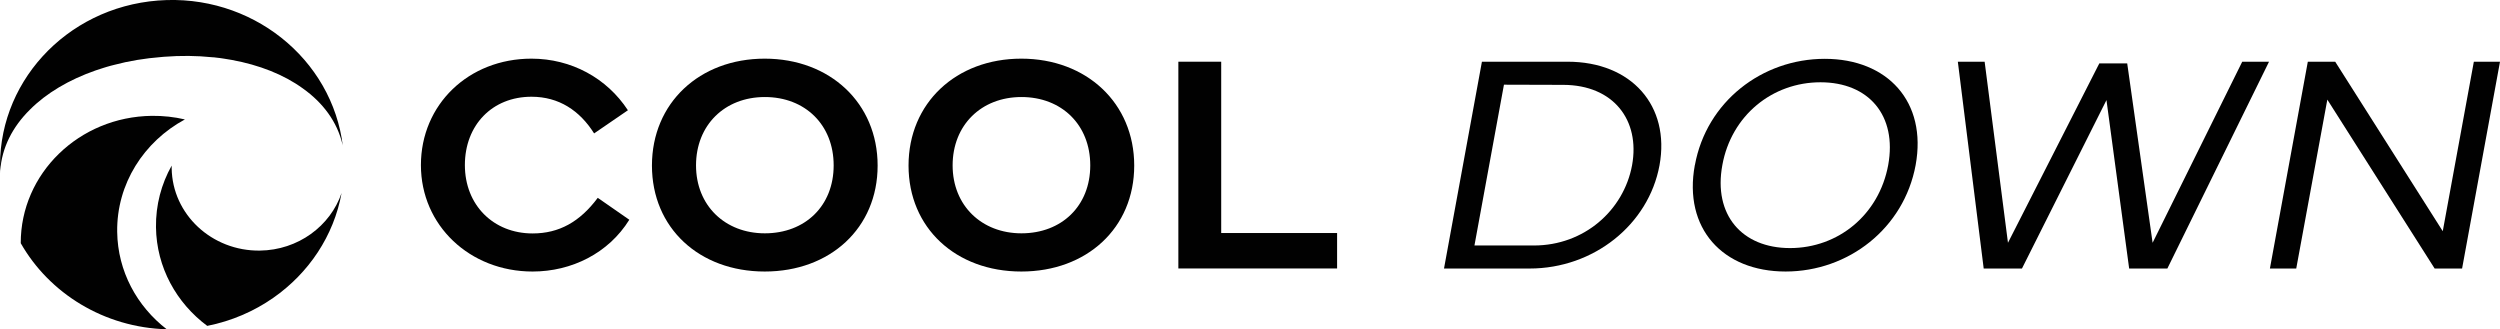
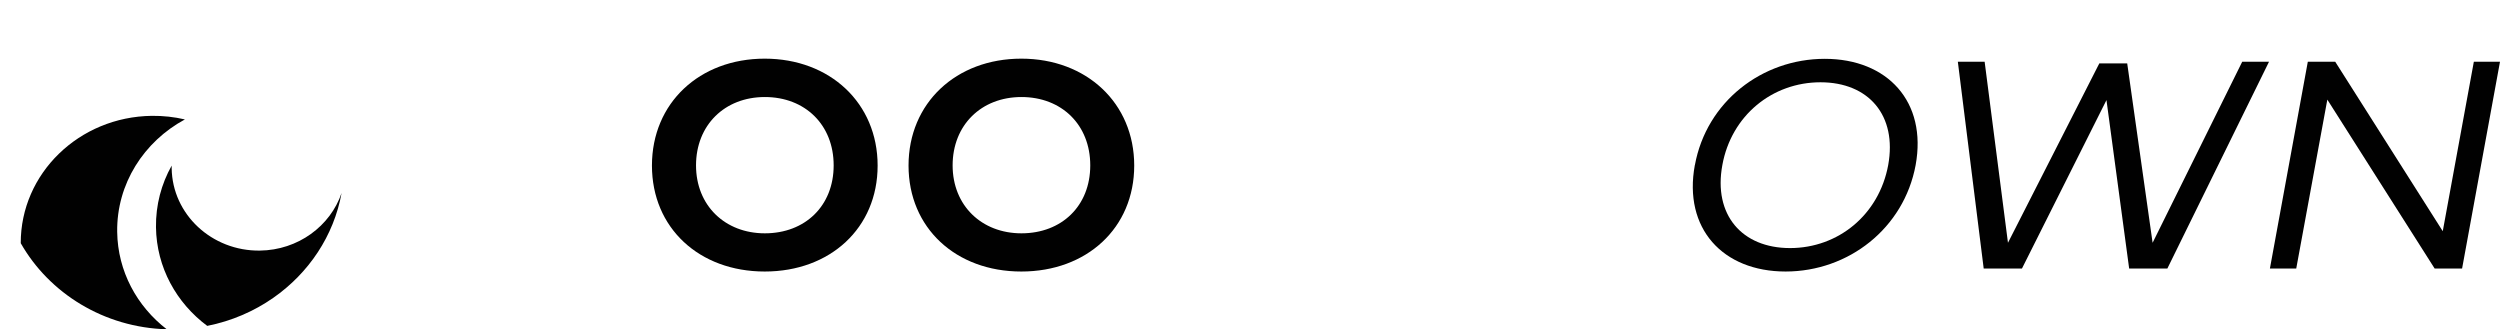
<svg xmlns="http://www.w3.org/2000/svg" viewBox="0 0 425.38 56.03" data-name="Capa 2" id="Capa_2">
  <defs>
    <style>
      .cls-1 {
        fill: #010101;
      }
    </style>
  </defs>
  <g data-name="Capa 2" id="Capa_2-2">
    <g>
-       <path d="M71.62,28.09c0-10.29,8.1-18.11,18.81-18.11,6.75,0,12.82,3.29,16.41,8.78l-5.75,3.94c-2.45-3.89-5.99-6.24-10.66-6.24-6.67,0-11.33,4.82-11.33,11.63s4.86,11.63,11.52,11.63c4.51,0,8.04-1.97,11.09-6.06l5.37,3.73c-3.54,5.7-9.82,8.81-16.46,8.81-10.66,0-19-7.82-19-18.11" class="cls-1" />
      <path d="M130.14,39.7c6.85,0,11.71-4.66,11.71-11.56s-4.86-11.63-11.71-11.63-11.71,4.79-11.71,11.63,4.94,11.56,11.71,11.56M110.93,28.17c0-10.65,8.1-18.19,19.19-18.19s19.21,7.56,19.21,18.19-8.07,18.03-19.21,18.03-19.19-7.41-19.19-18.03" class="cls-1" />
      <path d="M173.8,39.7c6.85,0,11.71-4.66,11.71-11.56s-4.86-11.63-11.71-11.63-11.71,4.79-11.71,11.63,4.94,11.56,11.71,11.56M154.59,28.17c0-10.65,8.1-18.19,19.19-18.19s19.21,7.56,19.21,18.19-8.07,18.03-19.21,18.03-19.19-7.41-19.19-18.03" class="cls-1" />
-       <polygon points="227.51 45.68 200.5 45.68 200.5 10.5 207.79 10.5 207.79 39.65 227.51 39.65 227.51 45.68" class="cls-1" />
-       <path d="M250.88,41.77h10.12c8.53,0,15.27-5.96,16.7-13.65,1.4-7.69-3.18-13.65-11.68-13.68l-10.12-.03-5.02,27.36ZM252.15,10.5h14.57c10.9,0,17.49,7.51,15.65,17.62-1.86,10.1-11.2,17.57-22.1,17.57h-14.57l6.45-35.18Z" class="cls-1" />
      <path d="M304.58,42.21c8.2,0,15.14-5.67,16.7-14.12,1.54-8.45-3.32-14.09-11.52-14.09s-15.17,5.65-16.7,14.09c-1.56,8.45,3.32,14.12,11.52,14.12M288.39,28.09c1.97-10.78,11.42-18.08,22.1-18.08s17.43,7.31,15.46,18.08c-2,10.78-11.44,18.11-22.13,18.11s-17.43-7.33-15.44-18.11" class="cls-1" />
      <polygon points="333.13 10.5 337.69 10.5 341.66 41.31 357.2 10.79 361.95 10.79 366.27 41.31 381.52 10.5 386.08 10.5 368.78 45.69 362.28 45.69 358.42 17.03 344.04 45.69 337.53 45.69 333.13 10.5" class="cls-1" />
      <polygon points="392.68 10.5 397.34 10.5 415.64 39.34 420.93 10.5 425.38 10.5 418.93 45.69 414.26 45.69 396 16.95 390.71 45.69 386.23 45.69 392.68 10.5" class="cls-1" />
      <path d="M28.4,56.03c-10.72-.3-20.03-6.14-24.87-14.65h0c-.03-11.84,9.91-21.52,22.31-21.67,1.94-.02,3.82.19,5.62.61-6.96,3.76-11.63,10.94-11.52,19.13.09,6.72,3.37,12.68,8.45,16.59" class="cls-1" />
      <path d="M44.22,42.64c-8.18.1-14.9-6.17-15.01-14,0-.15,0-.31,0-.46-1.75,3.12-2.72,6.69-2.67,10.48.09,6.84,3.49,12.9,8.72,16.79,0,0,0,0,0,0,4.14-.82,7.96-2.48,11.25-4.78,6.02-4.2,10.29-10.54,11.61-17.83-1.91,5.62-7.39,9.72-13.91,9.8" class="cls-1" />
-       <path d="M26.89.09C11.1,1.32-.73,14.37.04,29.49c-.01-.15-.01-.28,0-.42.26-3.91,2.07-7.47,5.06-10.42,2.79-2.8,6.63-5.08,11.15-6.66.42-.14.85-.28,1.29-.42.41-.14.84-.25,1.25-.37.21-.06.41-.11.63-.16,2.52-.67,5.23-1.12,8.06-1.34l.22-.02.22-.02c2.83-.22,5.57-.19,8.18.08.23,0,.44.03.65.06.43.05.87.09,1.3.17.46.07.9.15,1.34.22,4.74.86,8.9,2.51,12.13,4.85,3.45,2.45,5.84,5.68,6.75,9.5.04.13.07.26.08.41C56.55,9.91,42.67-1.14,26.89.09" class="cls-1" />
    </g>
  </g>
</svg>